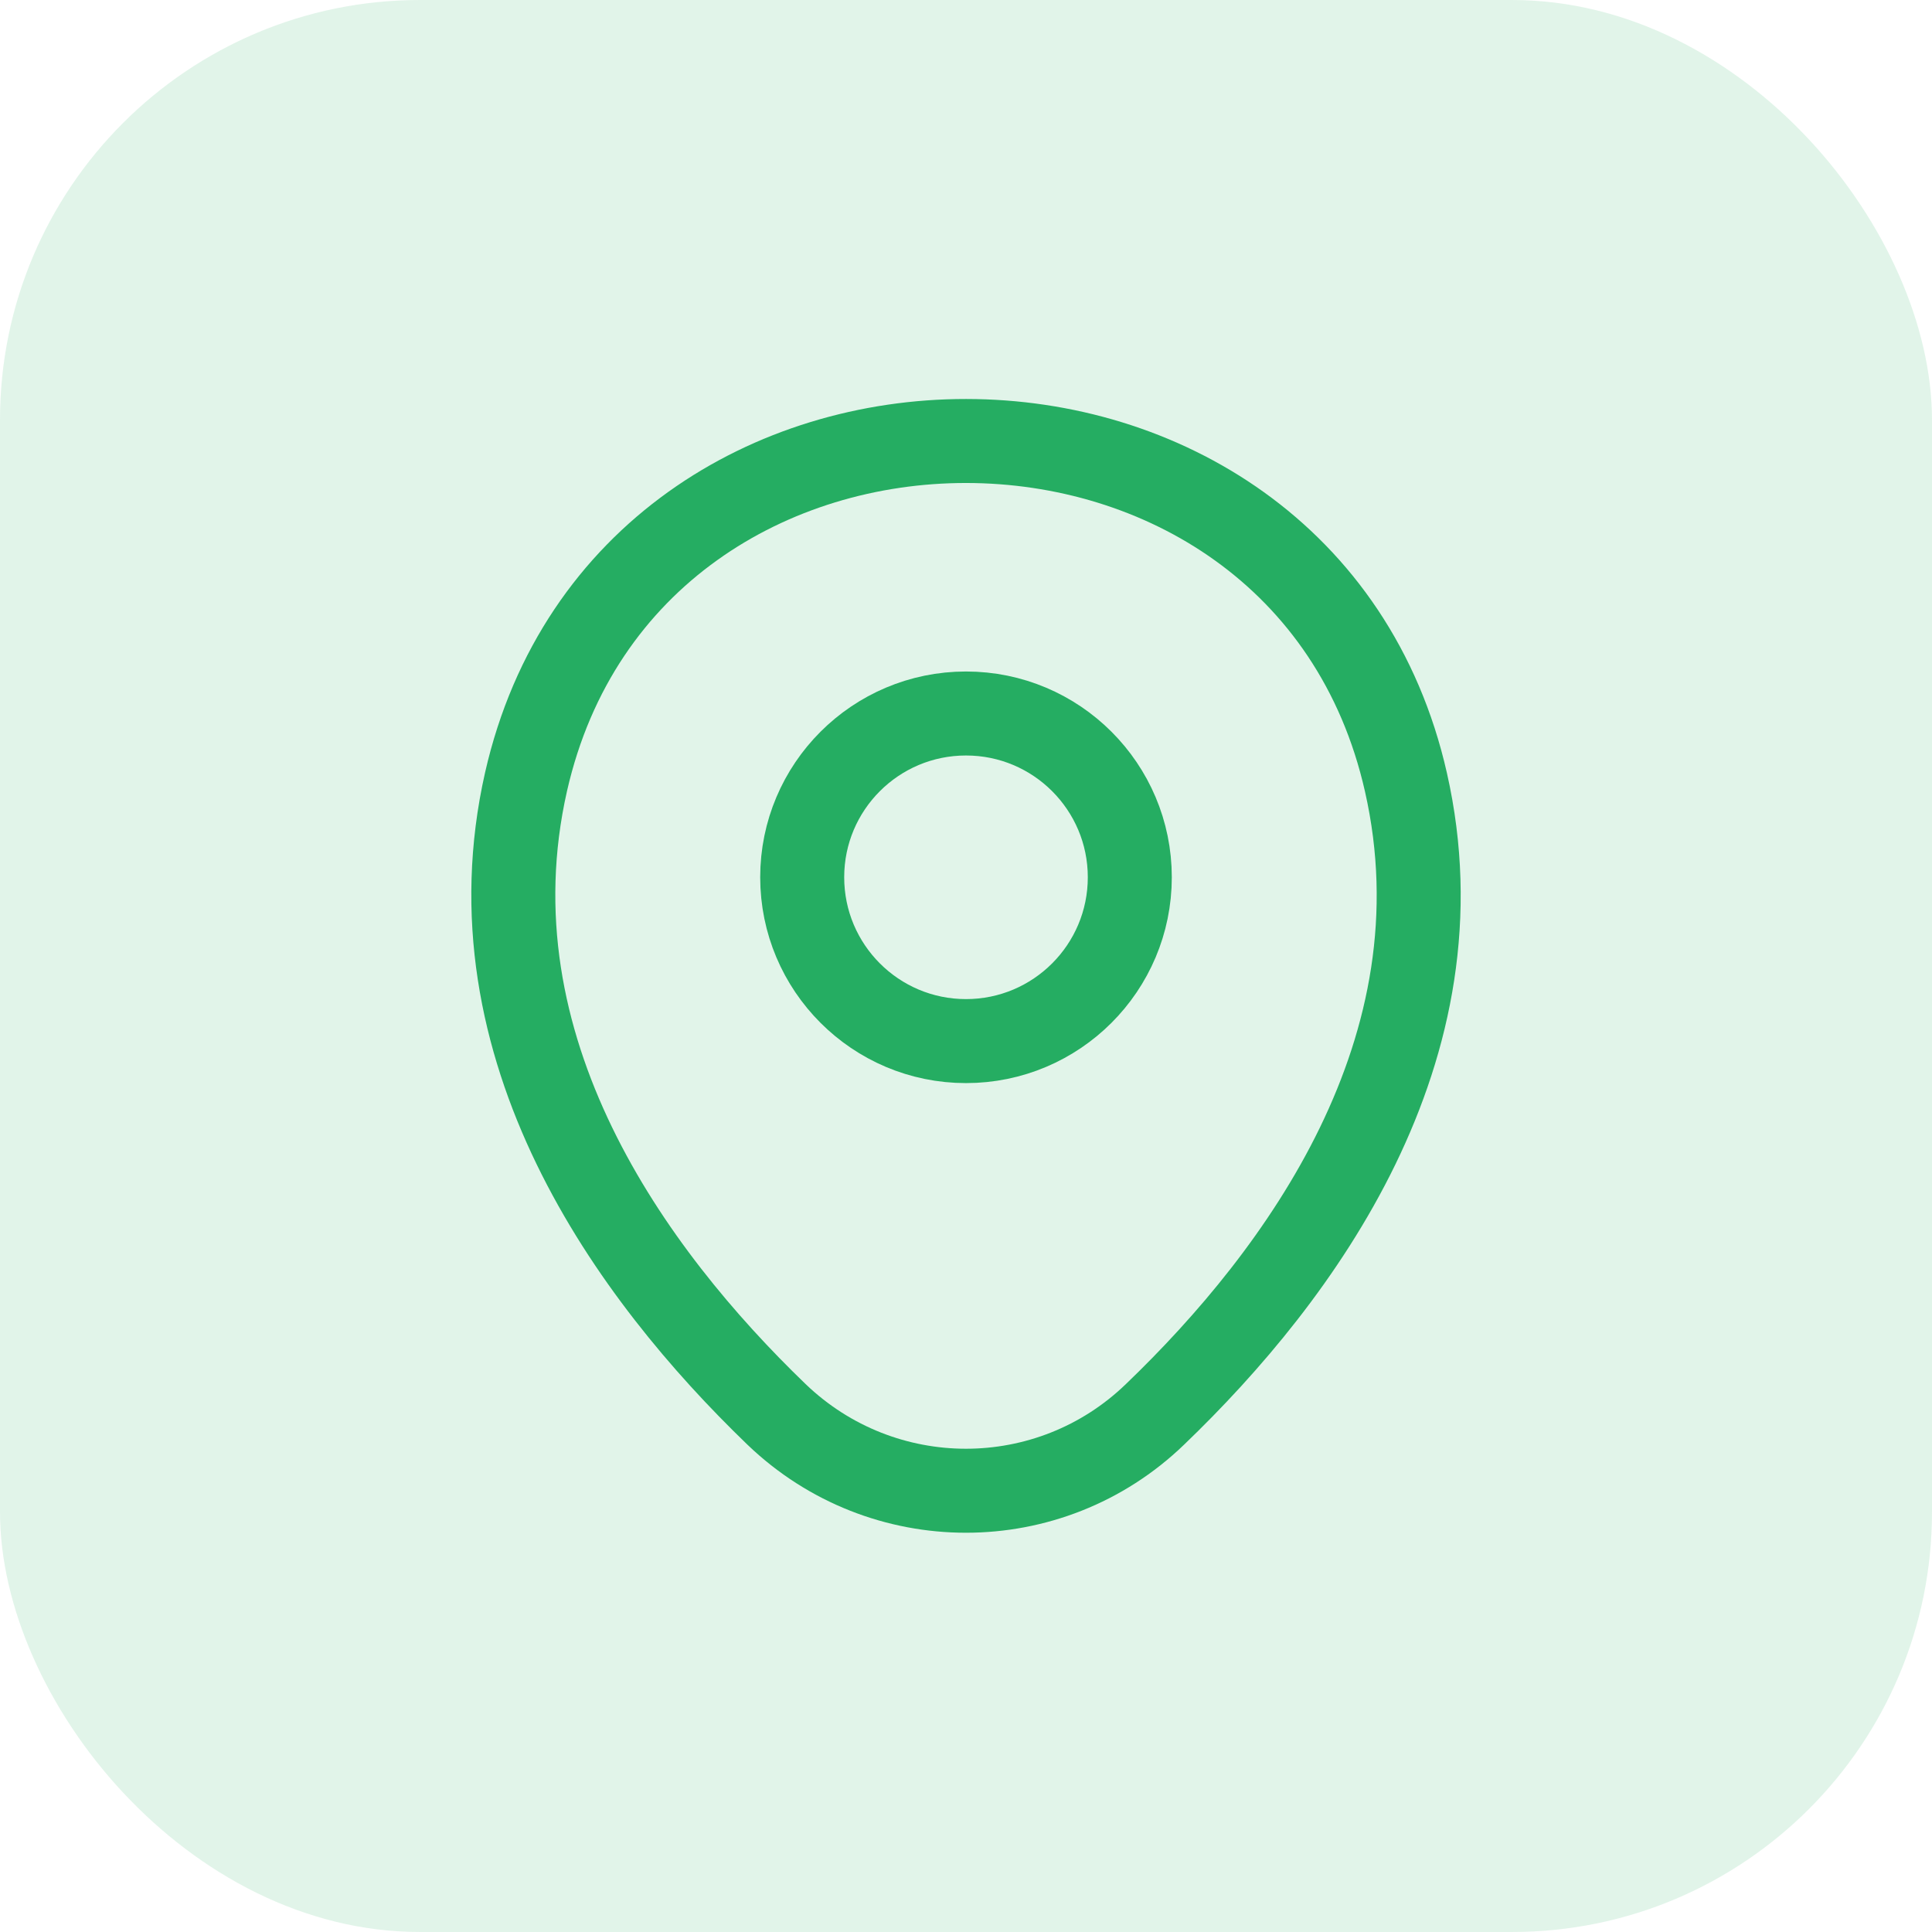
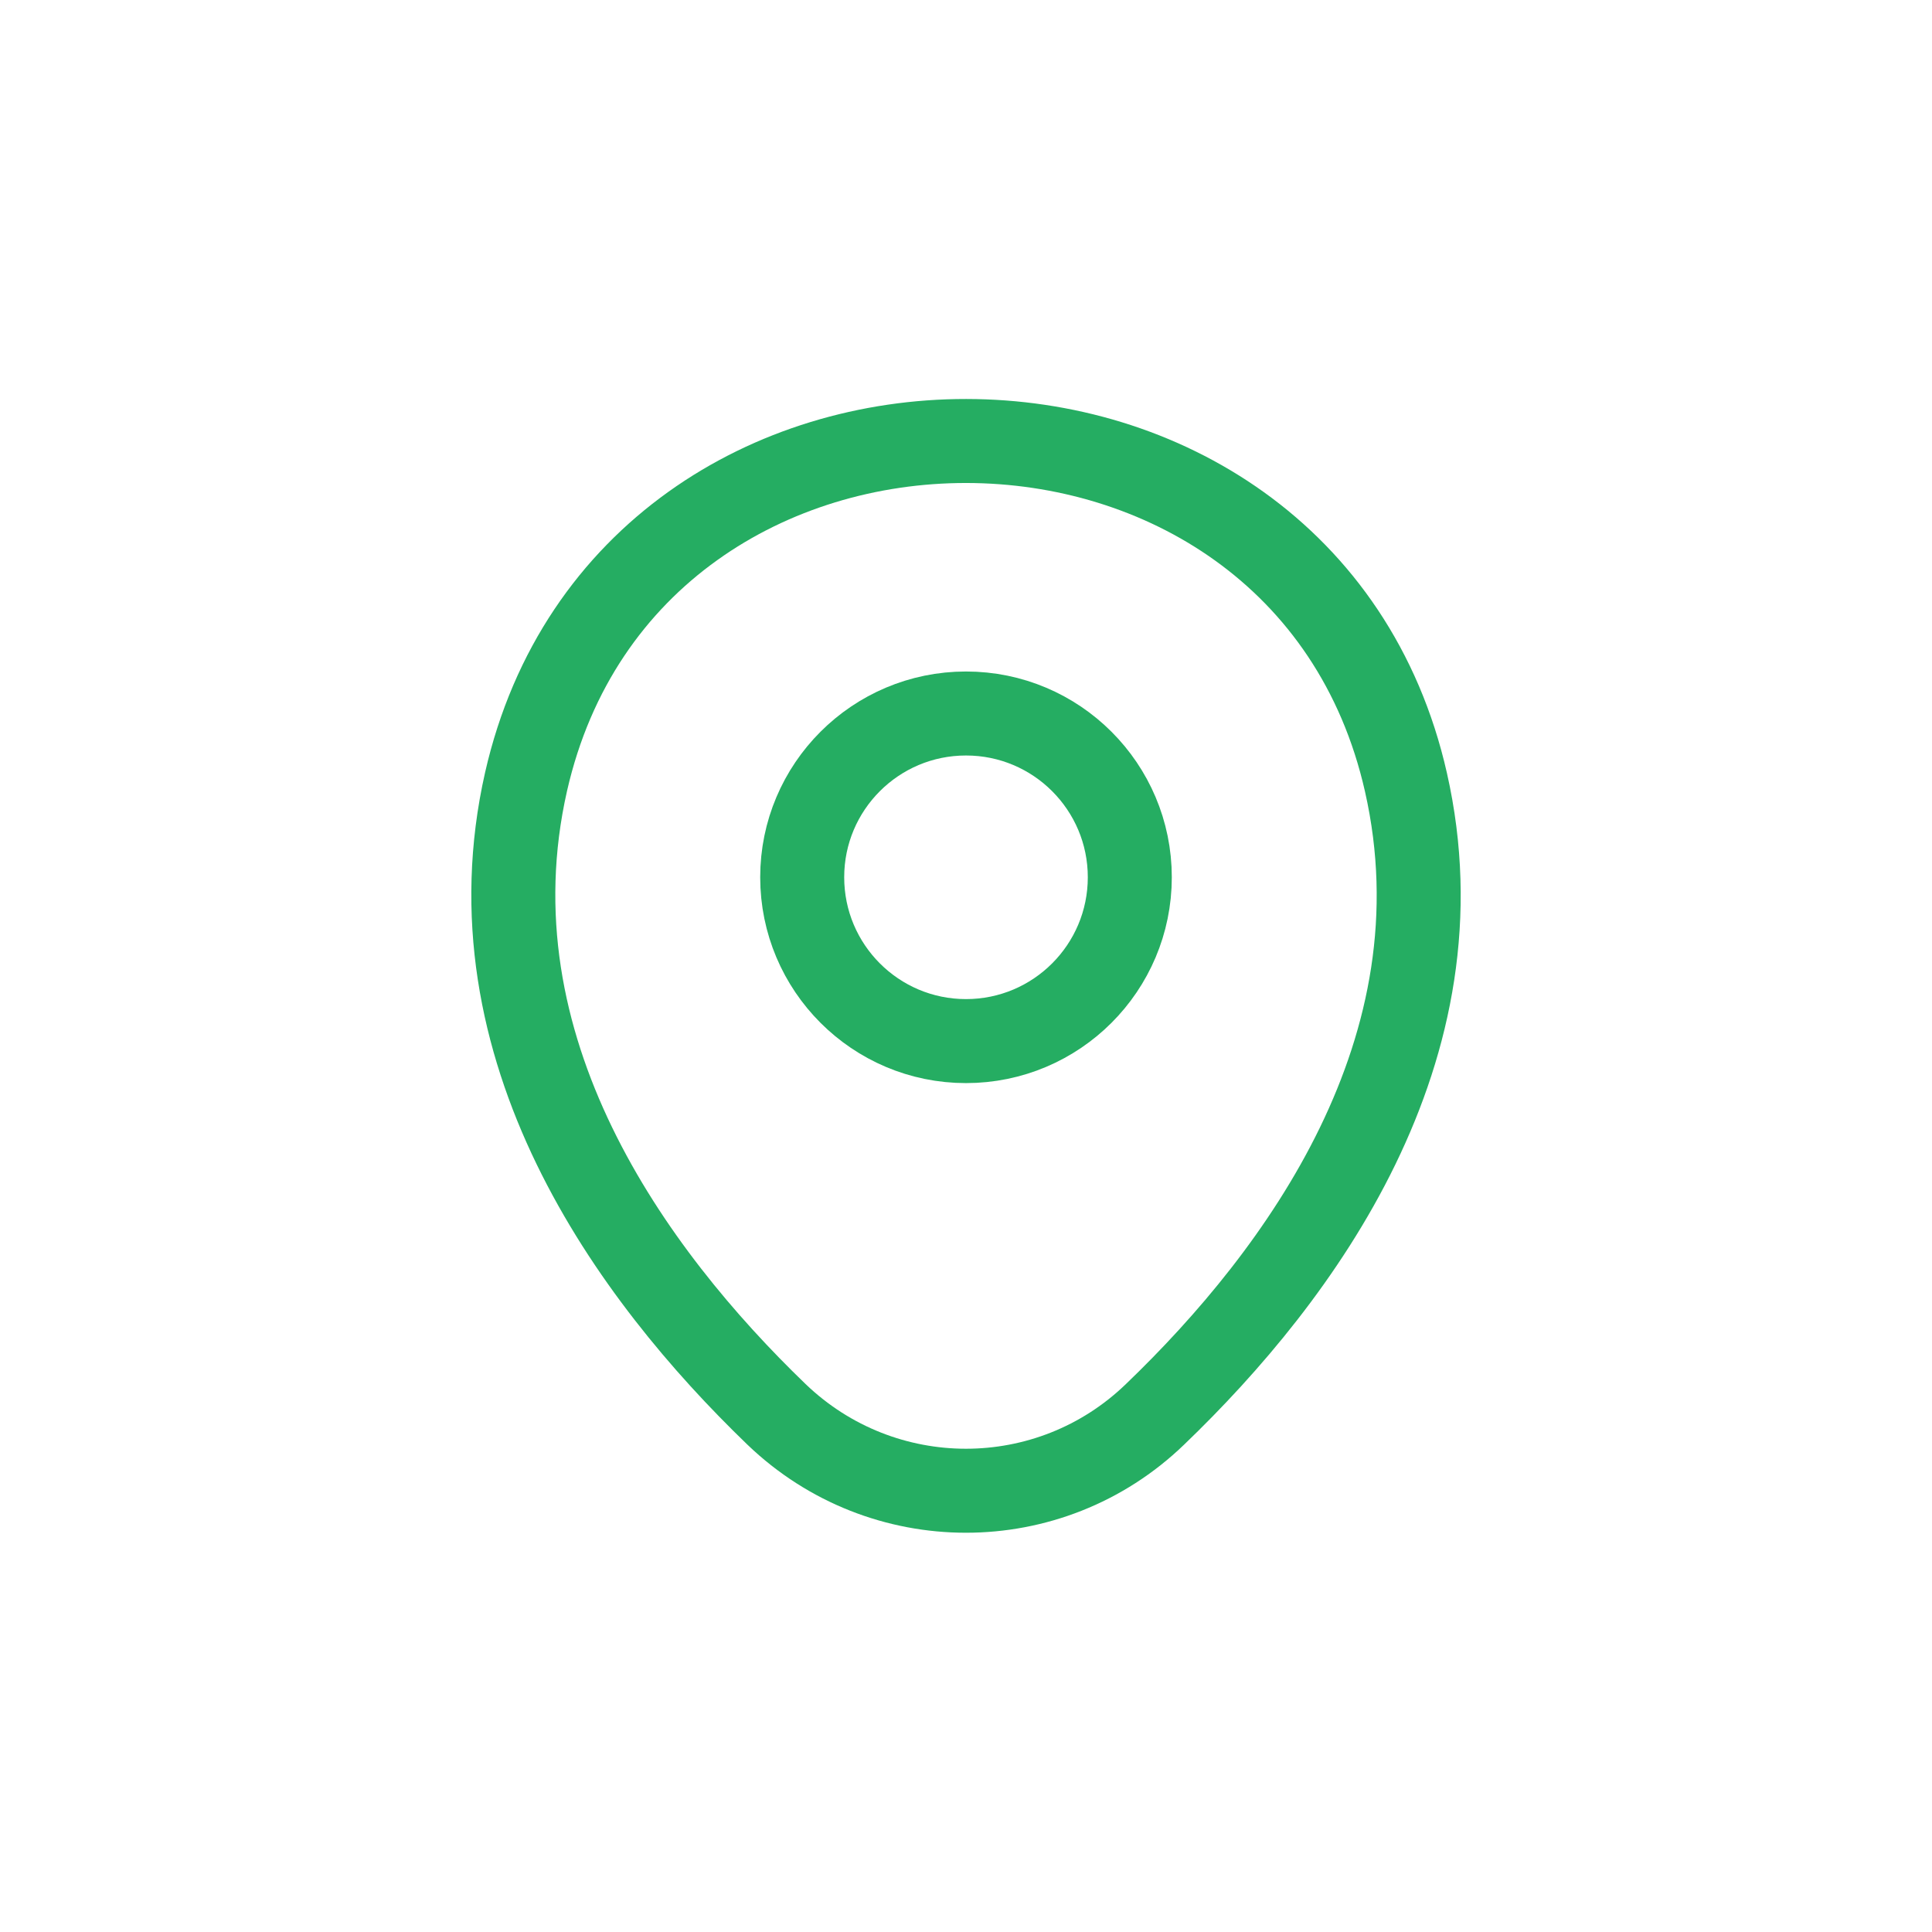
<svg xmlns="http://www.w3.org/2000/svg" width="46" height="46" viewBox="0 0 46 46" fill="none">
-   <rect width="46" height="46" rx="10" fill="#25AD62" fill-opacity="0.14" />
-   <path d="M23 24.788C25.154 24.788 26.9 23.041 26.9 20.887C26.9 18.734 25.154 16.988 23 16.988C20.846 16.988 19.1 18.734 19.1 20.887C19.1 23.041 20.846 24.788 23 24.788Z" stroke="#25AD62" stroke-width="2" />
+   <path d="M23 24.788C25.154 24.788 26.9 23.041 26.9 20.887C26.9 18.734 25.154 16.988 23 16.988C20.846 16.988 19.1 18.734 19.1 20.887C19.1 23.041 20.846 24.788 23 24.788" stroke="#25AD62" stroke-width="2" />
  <path d="M12.525 18.613C14.988 7.787 31.025 7.8 33.475 18.625C34.913 24.975 30.963 30.35 27.5 33.675C24.988 36.1 21.013 36.1 18.488 33.675C15.038 30.35 11.088 24.962 12.525 18.613Z" stroke="#25AD62" stroke-width="2" />
</svg>